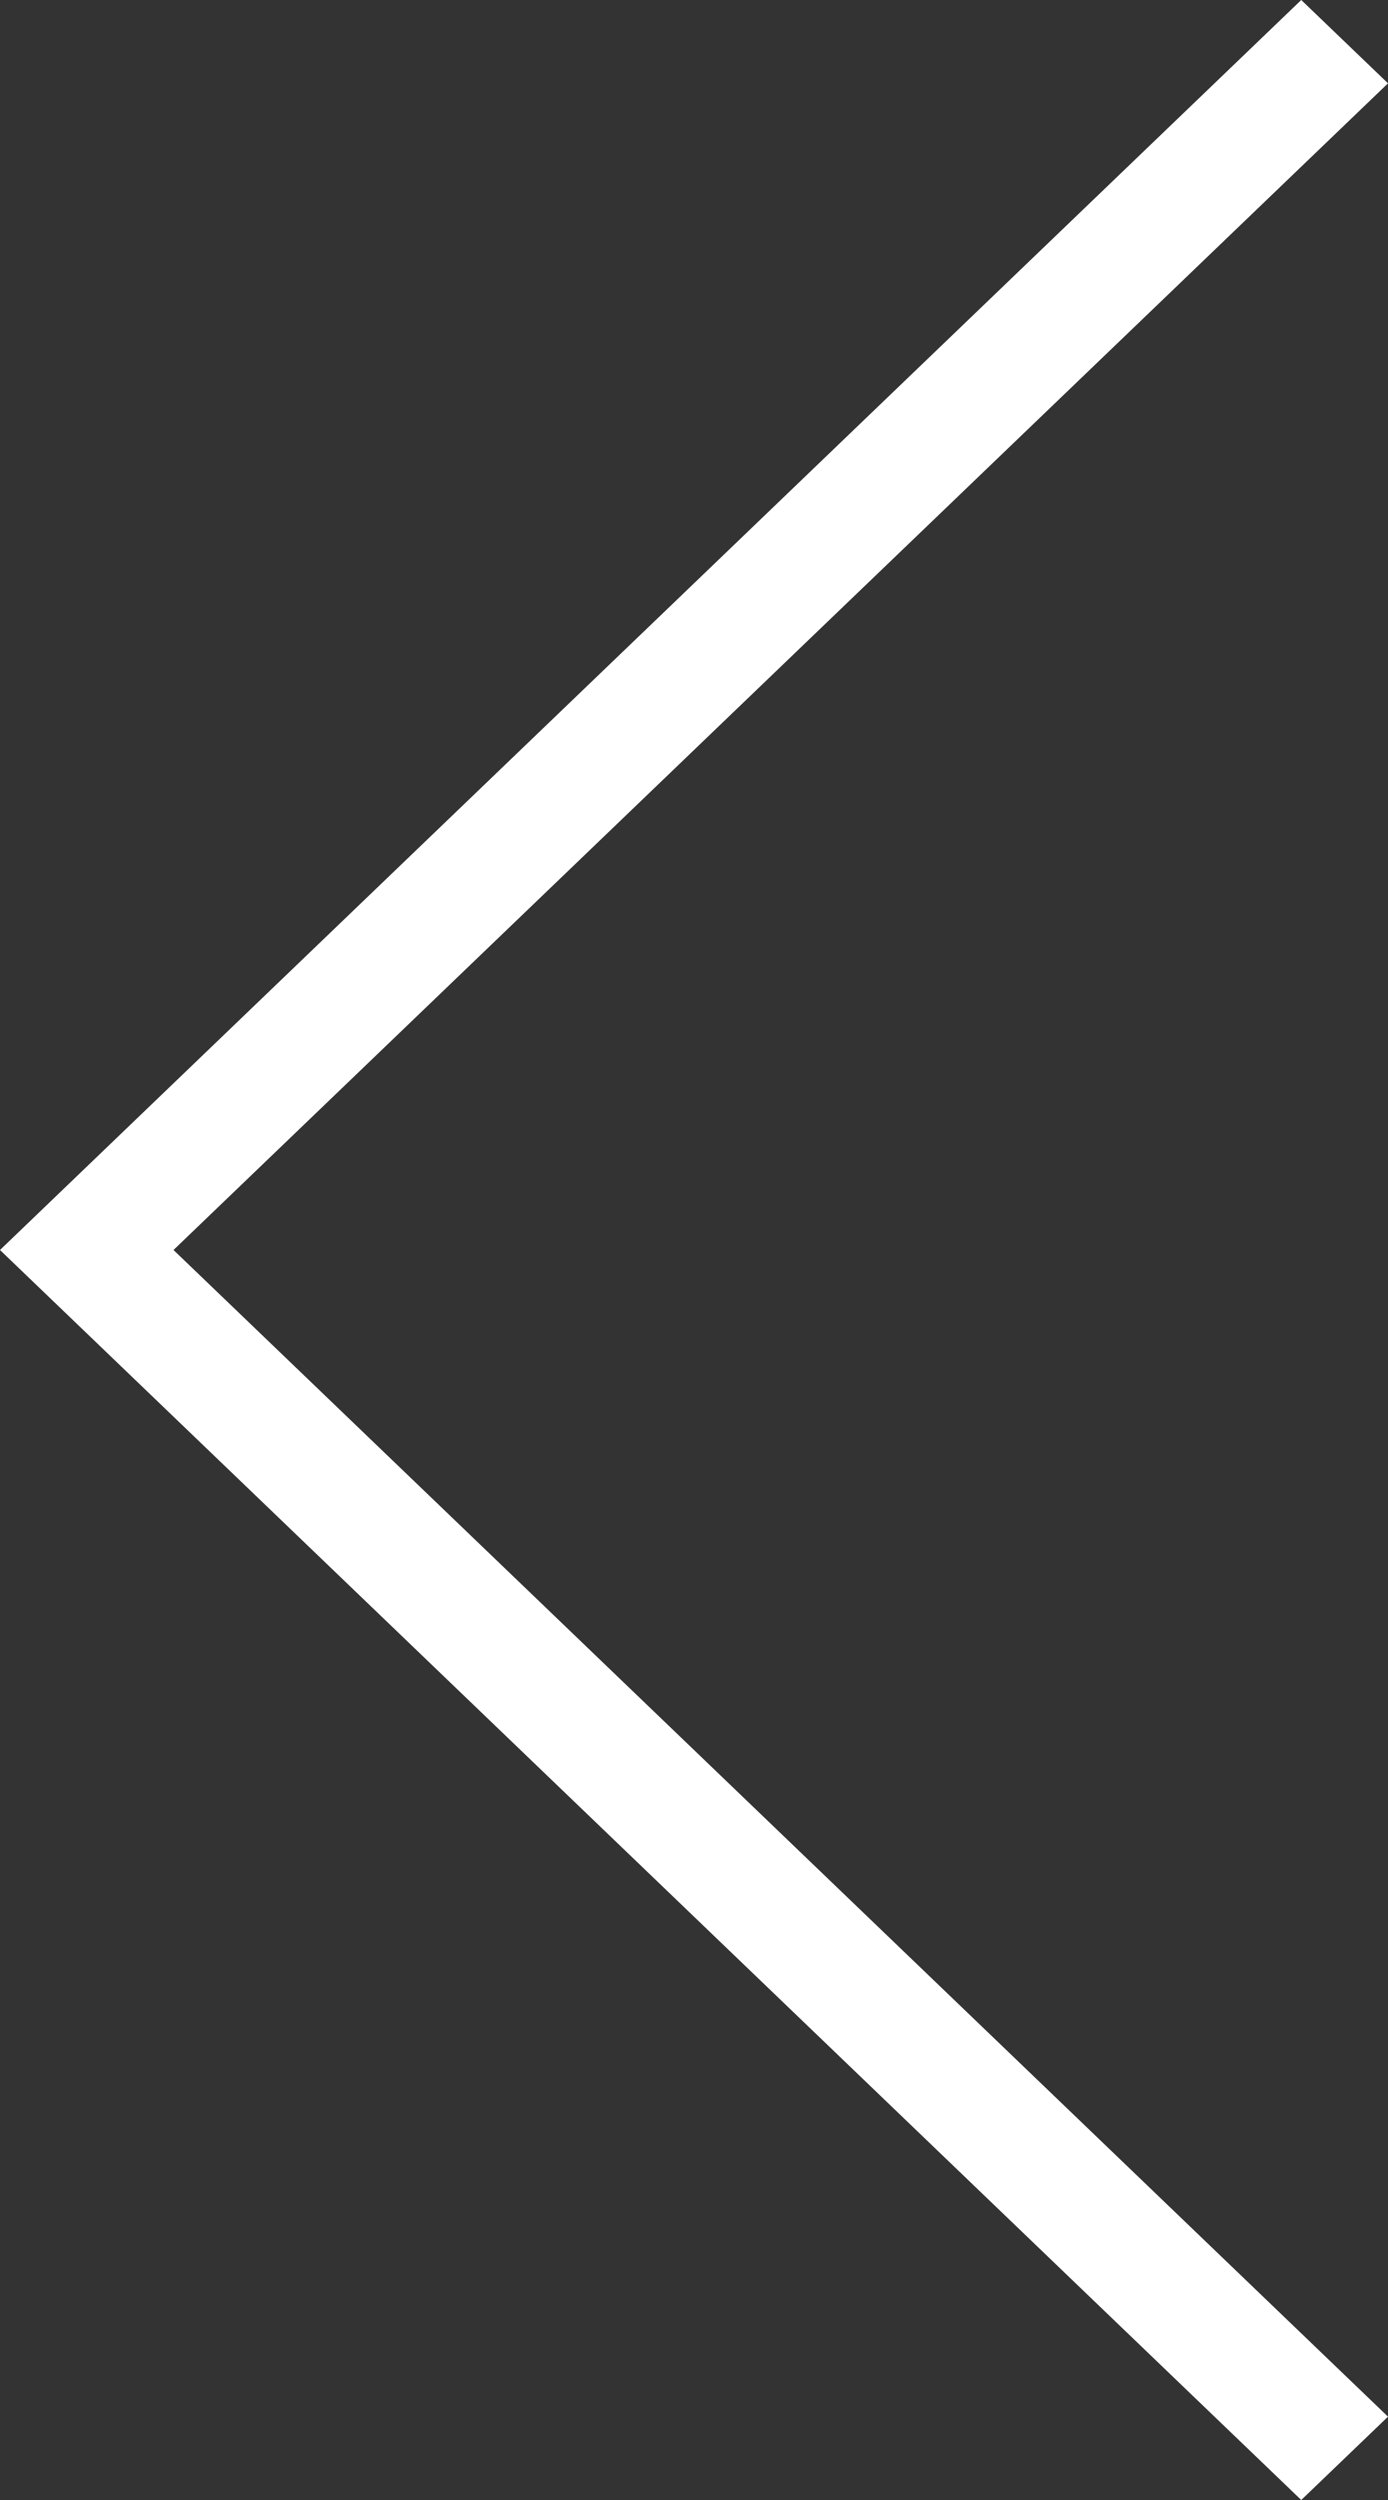
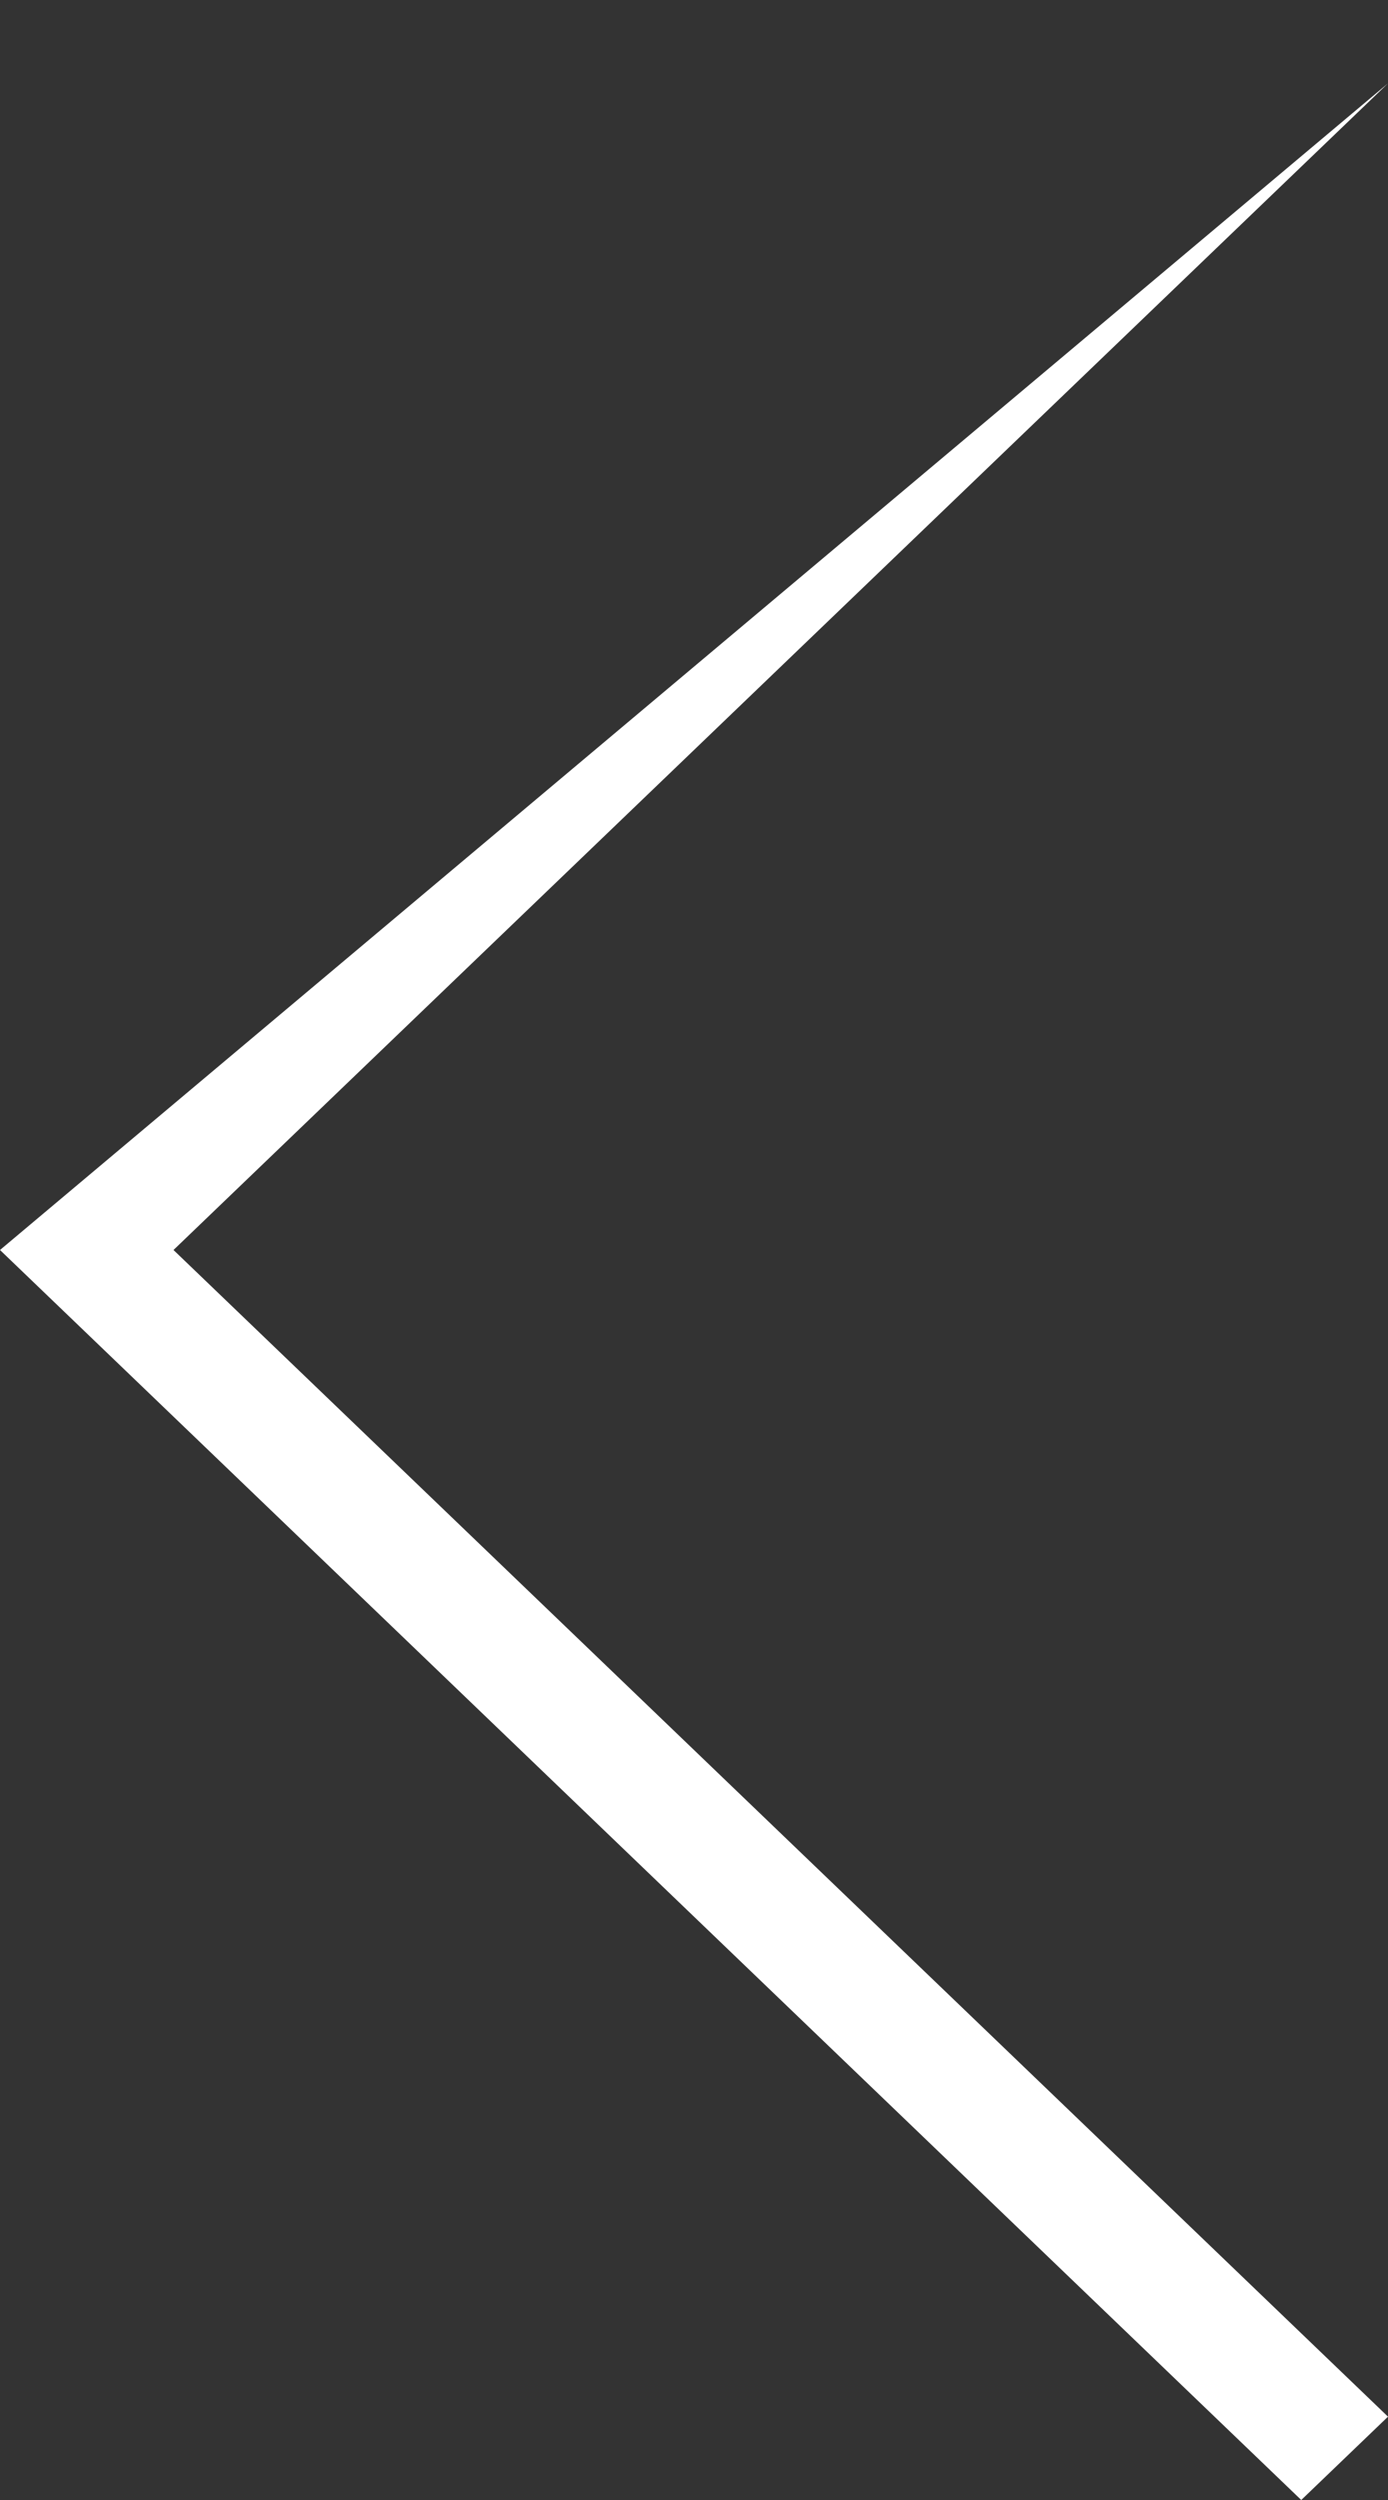
<svg xmlns="http://www.w3.org/2000/svg" id="Untitled-Str%E1nka%201" viewBox="0 0 10 18" style="background-color:#ffffff00" version="1.1" xml:space="preserve" x="0px" y="0px" width="10px" height="18px">
  <rect x="0" y="0" width="10" height="18" fill="#333333" stroke="none" />
  <g id="Vrstva%201">
-     <path d="M 0 9 L 9.375 18 L 10 17.4 L 1.25 9 L 10 0.6 L 9.375 0 L 0 9 Z" fill="#ffffff" />
+     <path d="M 0 9 L 9.375 18 L 10 17.4 L 1.25 9 L 10 0.6 L 0 9 Z" fill="#ffffff" />
  </g>
</svg>